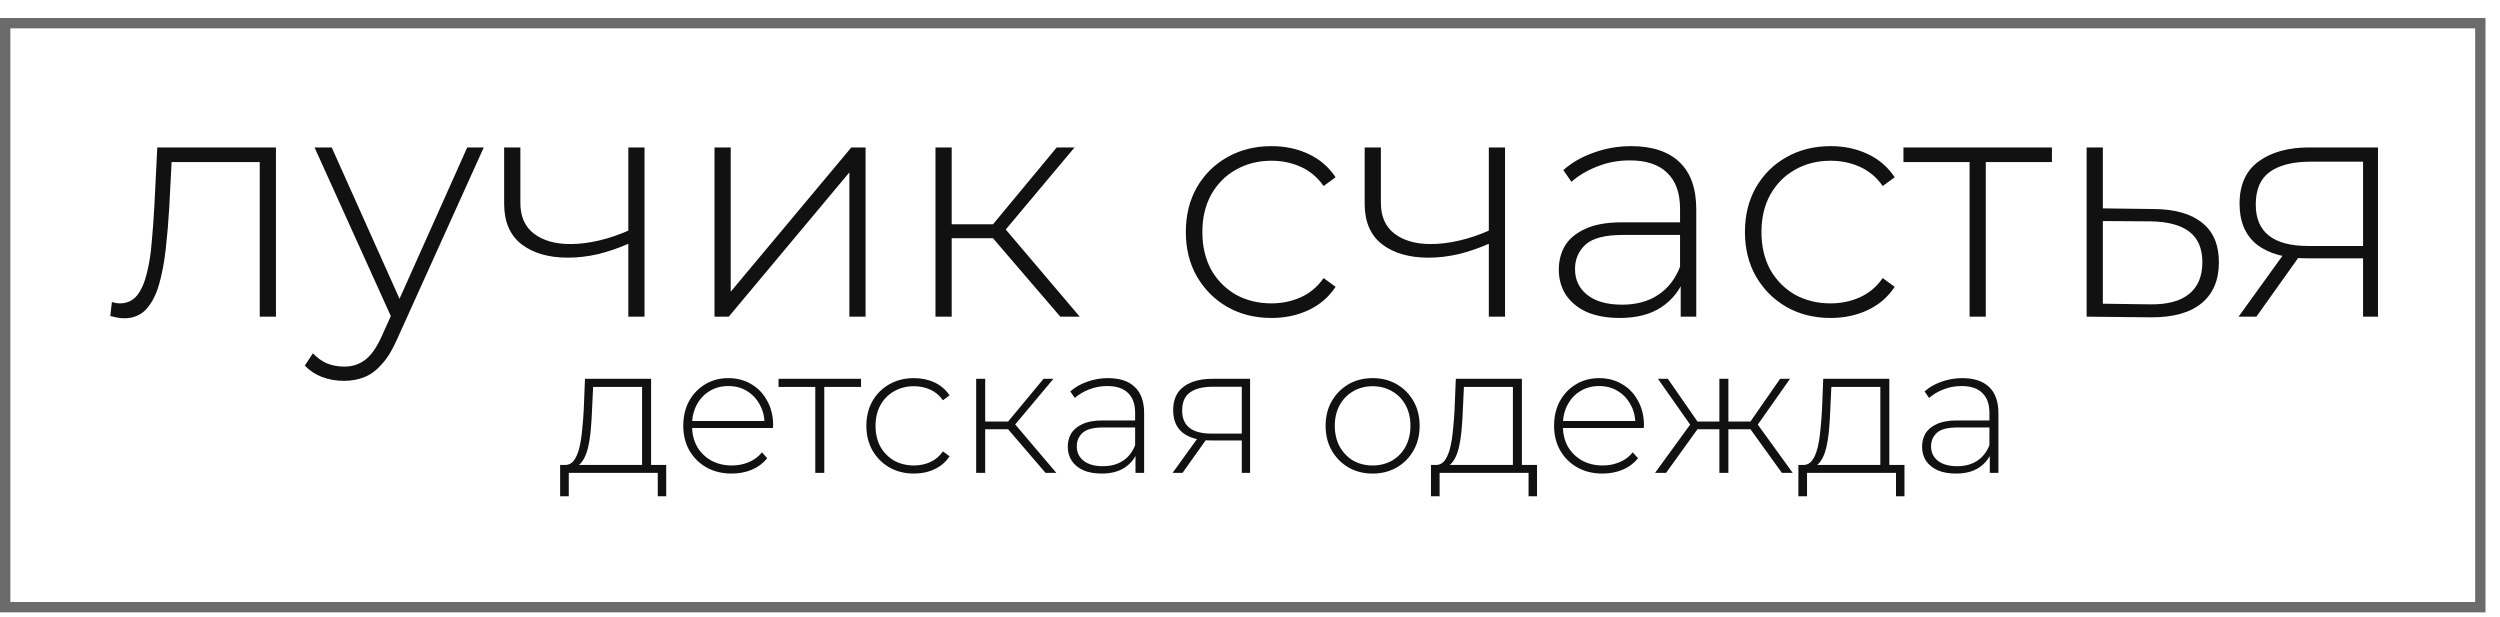
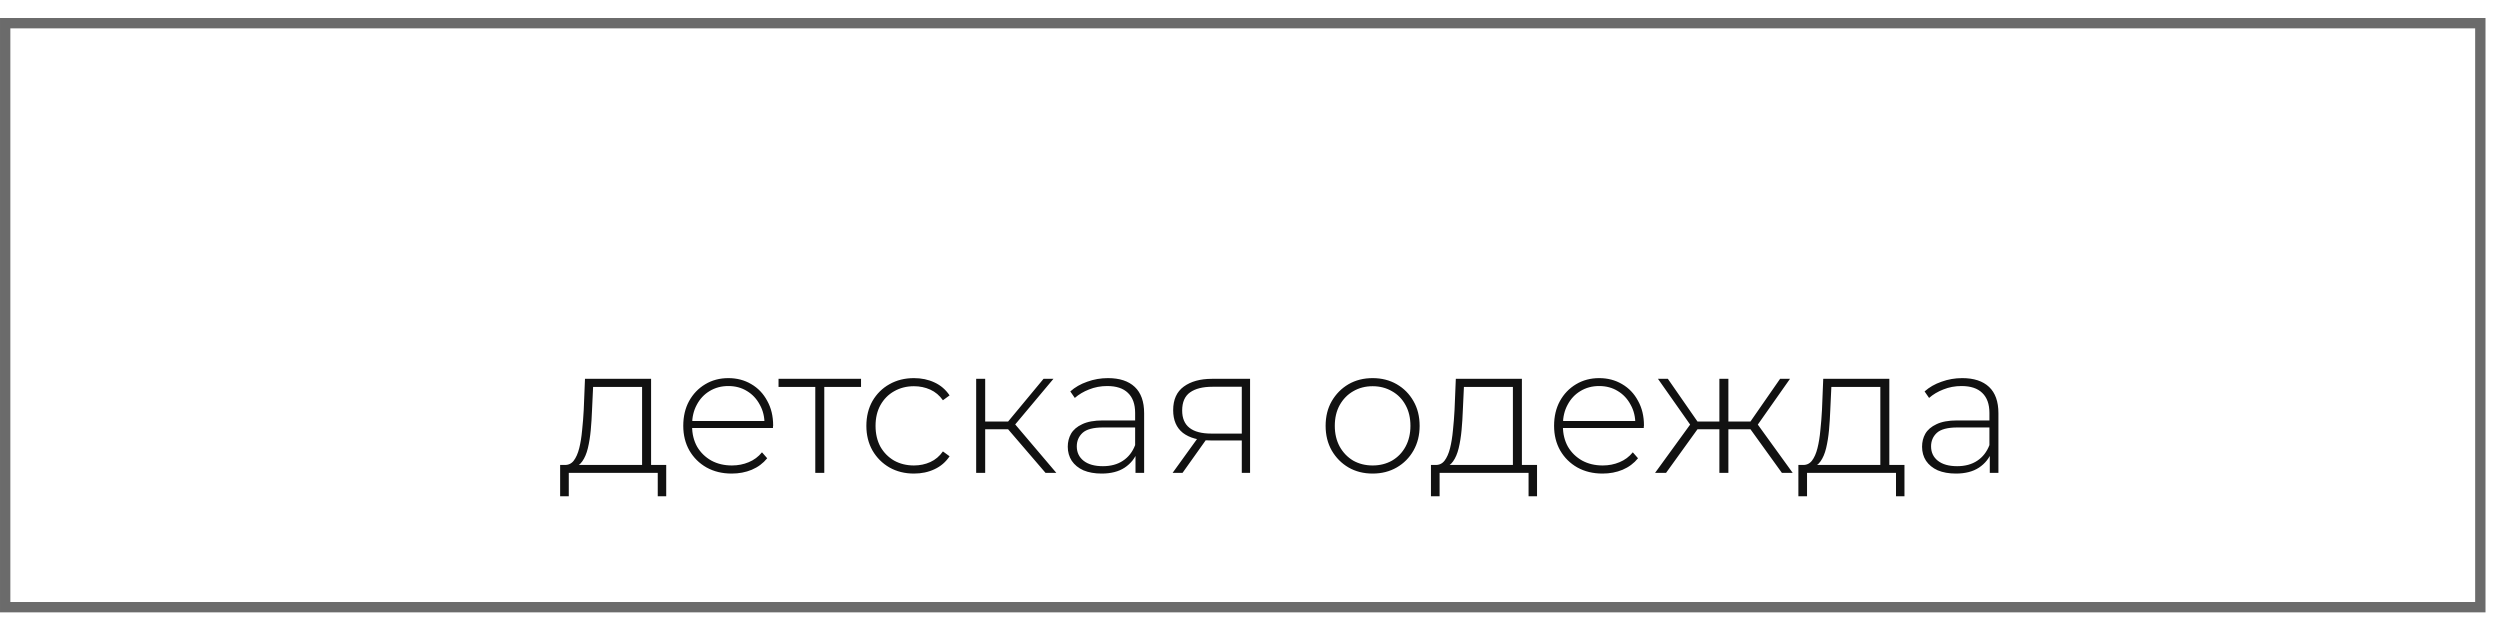
<svg xmlns="http://www.w3.org/2000/svg" width="150" height="37" viewBox="0 0 150 37" fill="none">
  <path d="M38.525 28.112V23.216H35.586L35.521 24.621C35.506 25.017 35.481 25.414 35.445 25.81C35.409 26.199 35.352 26.559 35.272 26.891C35.193 27.215 35.081 27.478 34.937 27.68C34.8 27.881 34.62 27.993 34.397 28.015L33.857 27.896C34.087 27.91 34.275 27.827 34.419 27.647C34.563 27.46 34.674 27.208 34.754 26.891C34.833 26.574 34.89 26.217 34.926 25.821C34.97 25.417 35.002 25.007 35.024 24.589L35.099 22.73H39.065V28.112H38.525ZM33.608 29.776V27.896H39.973V29.776H39.465V28.371H34.127V29.776H33.608ZM43.903 28.414C43.334 28.414 42.83 28.292 42.39 28.047C41.958 27.802 41.616 27.463 41.364 27.031C41.119 26.599 40.996 26.105 40.996 25.551C40.996 24.989 41.111 24.495 41.342 24.07C41.58 23.638 41.904 23.299 42.315 23.054C42.725 22.809 43.186 22.687 43.698 22.687C44.209 22.687 44.667 22.806 45.07 23.044C45.481 23.281 45.801 23.616 46.032 24.049C46.27 24.474 46.389 24.967 46.389 25.529C46.389 25.551 46.385 25.576 46.378 25.605C46.378 25.626 46.378 25.651 46.378 25.68H41.396V25.259H46.086L45.87 25.464C45.877 25.025 45.783 24.632 45.589 24.286C45.402 23.933 45.146 23.659 44.822 23.465C44.498 23.263 44.123 23.162 43.698 23.162C43.28 23.162 42.905 23.263 42.574 23.465C42.25 23.659 41.994 23.933 41.807 24.286C41.619 24.632 41.526 25.028 41.526 25.475V25.572C41.526 26.033 41.627 26.444 41.828 26.804C42.037 27.157 42.322 27.434 42.682 27.636C43.042 27.831 43.453 27.928 43.914 27.928C44.274 27.928 44.609 27.863 44.919 27.733C45.236 27.604 45.502 27.406 45.719 27.139L46.032 27.496C45.787 27.798 45.477 28.029 45.103 28.187C44.735 28.339 44.335 28.414 43.903 28.414ZM48.917 28.371V23.054L49.068 23.216H46.712V22.73H51.662V23.216H49.306L49.457 23.054V28.371H48.917ZM54.835 28.414C54.288 28.414 53.798 28.292 53.365 28.047C52.94 27.802 52.602 27.463 52.349 27.031C52.105 26.599 51.982 26.105 51.982 25.551C51.982 24.989 52.105 24.491 52.349 24.059C52.602 23.627 52.94 23.292 53.365 23.054C53.798 22.809 54.288 22.687 54.835 22.687C55.289 22.687 55.7 22.773 56.067 22.946C56.442 23.119 56.744 23.378 56.975 23.724L56.575 24.016C56.373 23.728 56.121 23.515 55.818 23.378C55.516 23.242 55.188 23.173 54.835 23.173C54.396 23.173 53.999 23.274 53.646 23.476C53.3 23.67 53.027 23.948 52.825 24.308C52.63 24.661 52.533 25.075 52.533 25.551C52.533 26.026 52.63 26.444 52.825 26.804C53.027 27.157 53.3 27.434 53.646 27.636C53.999 27.831 54.396 27.928 54.835 27.928C55.188 27.928 55.516 27.86 55.818 27.723C56.121 27.586 56.373 27.373 56.575 27.085L56.975 27.377C56.744 27.723 56.442 27.982 56.067 28.155C55.7 28.328 55.289 28.414 54.835 28.414ZM62.731 28.371L60.31 25.551L60.764 25.291L63.379 28.371H62.731ZM58.57 28.371V22.73H59.111V28.371H58.57ZM58.938 25.756V25.291H60.71V25.756H58.938ZM60.796 25.605L60.299 25.518L62.612 22.73H63.206L60.796 25.605ZM68.13 28.371V27.085L68.108 26.891V24.773C68.108 24.247 67.964 23.847 67.676 23.573C67.395 23.299 66.981 23.162 66.433 23.162C66.044 23.162 65.68 23.231 65.341 23.368C65.01 23.497 64.726 23.667 64.488 23.876L64.218 23.486C64.499 23.234 64.837 23.04 65.234 22.903C65.63 22.759 66.044 22.687 66.476 22.687C67.175 22.687 67.712 22.863 68.086 23.216C68.461 23.569 68.648 24.095 68.648 24.794V28.371H68.13ZM66.098 28.414C65.68 28.414 65.316 28.349 65.007 28.22C64.704 28.083 64.47 27.892 64.304 27.647C64.146 27.402 64.066 27.121 64.066 26.804C64.066 26.516 64.131 26.257 64.261 26.026C64.398 25.788 64.621 25.597 64.931 25.453C65.241 25.302 65.655 25.226 66.174 25.226H68.249V25.648H66.184C65.601 25.648 65.19 25.756 64.953 25.972C64.722 26.188 64.607 26.458 64.607 26.782C64.607 27.143 64.744 27.431 65.017 27.647C65.291 27.863 65.677 27.971 66.174 27.971C66.649 27.971 67.049 27.863 67.373 27.647C67.705 27.431 67.95 27.117 68.108 26.707L68.259 27.074C68.108 27.485 67.849 27.813 67.481 28.058C67.121 28.295 66.66 28.414 66.098 28.414ZM74.507 28.371V26.296L74.626 26.426H72.627C71.921 26.426 71.37 26.275 70.973 25.972C70.584 25.662 70.39 25.208 70.39 24.61C70.39 23.976 70.602 23.505 71.027 23.195C71.452 22.885 72.014 22.73 72.713 22.73H75.004V28.371H74.507ZM70.357 28.371L71.924 26.199H72.497L70.952 28.371H70.357ZM74.507 26.145V23.044L74.626 23.206H72.746C72.169 23.206 71.723 23.317 71.406 23.541C71.089 23.764 70.93 24.128 70.93 24.632C70.93 25.554 71.514 26.015 72.681 26.015H74.626L74.507 26.145ZM82.357 28.414C81.817 28.414 81.334 28.292 80.909 28.047C80.491 27.802 80.156 27.463 79.904 27.031C79.659 26.599 79.537 26.105 79.537 25.551C79.537 24.989 79.659 24.495 79.904 24.07C80.156 23.638 80.491 23.299 80.909 23.054C81.334 22.809 81.817 22.687 82.357 22.687C82.897 22.687 83.38 22.809 83.805 23.054C84.23 23.299 84.565 23.638 84.81 24.07C85.055 24.495 85.178 24.989 85.178 25.551C85.178 26.105 85.055 26.599 84.81 27.031C84.565 27.463 84.23 27.802 83.805 28.047C83.38 28.292 82.897 28.414 82.357 28.414ZM82.357 27.928C82.789 27.928 83.178 27.831 83.524 27.636C83.87 27.434 84.14 27.154 84.335 26.793C84.529 26.433 84.626 26.019 84.626 25.551C84.626 25.075 84.529 24.661 84.335 24.308C84.14 23.948 83.87 23.67 83.524 23.476C83.178 23.274 82.789 23.173 82.357 23.173C81.925 23.173 81.536 23.274 81.19 23.476C80.852 23.67 80.581 23.948 80.38 24.308C80.185 24.661 80.088 25.075 80.088 25.551C80.088 26.019 80.185 26.433 80.38 26.793C80.581 27.154 80.852 27.434 81.19 27.636C81.536 27.831 81.925 27.928 82.357 27.928ZM90.774 28.112V23.216H87.835L87.77 24.621C87.756 25.017 87.73 25.414 87.694 25.81C87.658 26.199 87.601 26.559 87.521 26.891C87.442 27.215 87.331 27.478 87.186 27.68C87.049 27.881 86.869 27.993 86.646 28.015L86.106 27.896C86.336 27.91 86.524 27.827 86.668 27.647C86.812 27.46 86.924 27.208 87.003 26.891C87.082 26.574 87.14 26.217 87.176 25.821C87.219 25.417 87.251 25.007 87.273 24.589L87.349 22.73H91.314V28.112H90.774ZM85.857 29.776V27.896H92.222V29.776H91.714V28.371H86.376V29.776H85.857ZM96.152 28.414C95.583 28.414 95.079 28.292 94.639 28.047C94.207 27.802 93.865 27.463 93.613 27.031C93.368 26.599 93.245 26.105 93.245 25.551C93.245 24.989 93.361 24.495 93.591 24.07C93.829 23.638 94.153 23.299 94.564 23.054C94.974 22.809 95.436 22.687 95.947 22.687C96.459 22.687 96.916 22.806 97.319 23.044C97.73 23.281 98.051 23.616 98.281 24.049C98.519 24.474 98.638 24.967 98.638 25.529C98.638 25.551 98.634 25.576 98.627 25.605C98.627 25.626 98.627 25.651 98.627 25.68H93.645V25.259H98.335L98.119 25.464C98.126 25.025 98.033 24.632 97.838 24.286C97.651 23.933 97.395 23.659 97.071 23.465C96.747 23.263 96.372 23.162 95.947 23.162C95.529 23.162 95.154 23.263 94.823 23.465C94.499 23.659 94.243 23.933 94.056 24.286C93.868 24.632 93.775 25.028 93.775 25.475V25.572C93.775 26.033 93.876 26.444 94.077 26.804C94.286 27.157 94.571 27.434 94.931 27.636C95.291 27.831 95.702 27.928 96.163 27.928C96.523 27.928 96.858 27.863 97.168 27.733C97.485 27.604 97.752 27.406 97.968 27.139L98.281 27.496C98.036 27.798 97.726 28.029 97.352 28.187C96.984 28.339 96.585 28.414 96.152 28.414ZM106.913 28.371L104.881 25.551L105.335 25.291L107.561 28.371H106.913ZM103.519 25.756V25.291H105.27V25.756H103.519ZM105.378 25.605L104.87 25.518L106.805 22.73H107.399L105.378 25.605ZM99.964 28.371H99.305L101.542 25.291L101.996 25.551L99.964 28.371ZM103.703 28.371H103.163V22.73H103.703V28.371ZM103.336 25.756H101.596V25.291H103.336V25.756ZM101.499 25.605L99.478 22.73H100.072L102.006 25.518L101.499 25.605ZM112.82 28.112V23.216H109.881L109.816 24.621C109.801 25.017 109.776 25.414 109.74 25.81C109.704 26.199 109.646 26.559 109.567 26.891C109.488 27.215 109.376 27.478 109.232 27.68C109.095 27.881 108.915 27.993 108.692 28.015L108.152 27.896C108.382 27.91 108.569 27.827 108.713 27.647C108.858 27.46 108.969 27.208 109.048 26.891C109.128 26.574 109.185 26.217 109.221 25.821C109.265 25.417 109.297 25.007 109.319 24.589L109.394 22.73H113.36V28.112H112.82ZM107.903 29.776V27.896H114.268V29.776H113.76V28.371H108.422V29.776H107.903ZM119.387 28.371V27.085L119.365 26.891V24.773C119.365 24.247 119.221 23.847 118.933 23.573C118.652 23.299 118.238 23.162 117.69 23.162C117.301 23.162 116.937 23.231 116.599 23.368C116.267 23.497 115.983 23.667 115.745 23.876L115.475 23.486C115.756 23.234 116.094 23.04 116.491 22.903C116.887 22.759 117.301 22.687 117.733 22.687C118.432 22.687 118.969 22.863 119.344 23.216C119.718 23.569 119.905 24.095 119.905 24.794V28.371H119.387ZM117.355 28.414C116.937 28.414 116.573 28.349 116.264 28.22C115.961 28.083 115.727 27.892 115.561 27.647C115.403 27.402 115.324 27.121 115.324 26.804C115.324 26.516 115.388 26.257 115.518 26.026C115.655 25.788 115.878 25.597 116.188 25.453C116.498 25.302 116.912 25.226 117.431 25.226H119.506V25.648H117.442C116.858 25.648 116.447 25.756 116.21 25.972C115.979 26.188 115.864 26.458 115.864 26.782C115.864 27.143 116.001 27.431 116.274 27.647C116.548 27.863 116.934 27.971 117.431 27.971C117.906 27.971 118.306 27.863 118.63 27.647C118.962 27.431 119.207 27.117 119.365 26.707L119.516 27.074C119.365 27.485 119.106 27.813 118.738 28.058C118.378 28.295 117.917 28.414 117.355 28.414Z" fill="#111111" />
-   <path d="M6.617 18.961L6.714 18.125C6.792 18.138 6.87 18.157 6.948 18.183C7.038 18.196 7.116 18.203 7.181 18.203C7.622 18.203 7.972 18.04 8.231 17.716C8.491 17.379 8.685 16.932 8.815 16.374C8.958 15.816 9.055 15.188 9.107 14.487C9.172 13.787 9.223 13.074 9.262 12.348L9.437 8.846H16.557V19H15.584V9.41L15.857 9.722H10.06L10.313 9.391L10.157 12.425C10.105 13.307 10.034 14.15 9.943 14.954C9.852 15.758 9.716 16.471 9.535 17.094C9.353 17.716 9.094 18.209 8.757 18.572C8.419 18.922 7.985 19.097 7.453 19.097C7.324 19.097 7.187 19.084 7.045 19.058C6.915 19.032 6.772 19 6.617 18.961ZM20.642 22.851C20.175 22.851 19.734 22.774 19.319 22.618C18.917 22.462 18.574 22.235 18.288 21.937L18.775 21.198C19.034 21.47 19.313 21.671 19.611 21.801C19.922 21.931 20.273 21.996 20.662 21.996C21.128 21.996 21.537 21.866 21.887 21.607C22.25 21.347 22.587 20.874 22.898 20.187L23.599 18.63L23.735 18.455L28.034 8.846H29.026L23.813 20.381C23.54 21.003 23.242 21.49 22.918 21.84C22.607 22.203 22.263 22.462 21.887 22.618C21.511 22.774 21.096 22.851 20.642 22.851ZM23.579 19.253L18.872 8.846H19.903L24.182 18.397L23.579 19.253ZM37.797 14.585C37.161 14.87 36.526 15.09 35.89 15.246C35.268 15.389 34.665 15.46 34.081 15.46C32.927 15.46 32 15.194 31.3 14.662C30.599 14.118 30.249 13.307 30.249 12.231V8.846H31.222V12.172C31.222 12.989 31.494 13.605 32.039 14.02C32.584 14.435 33.31 14.643 34.217 14.643C34.762 14.643 35.339 14.572 35.949 14.429C36.558 14.286 37.181 14.072 37.816 13.787L37.797 14.585ZM37.699 19V8.846H38.672V19H37.699ZM42.87 19V8.846H43.843V17.502L51.079 8.846H51.934V19H50.962V10.344L43.726 19H42.87ZM63.618 19L59.261 13.923L60.078 13.456L64.785 19H63.618ZM56.129 19V8.846H57.102V19H56.129ZM56.79 14.293V13.456H59.98V14.293H56.79ZM60.136 14.02L59.241 13.865L63.404 8.846H64.474L60.136 14.02ZM76.285 19.078C75.299 19.078 74.418 18.857 73.639 18.416C72.874 17.976 72.265 17.366 71.811 16.588C71.37 15.81 71.15 14.922 71.15 13.923C71.15 12.912 71.37 12.017 71.811 11.239C72.265 10.461 72.874 9.858 73.639 9.43C74.418 8.989 75.299 8.768 76.285 8.768C77.102 8.768 77.841 8.924 78.502 9.235C79.177 9.546 79.721 10.013 80.136 10.636L79.417 11.161C79.053 10.642 78.6 10.26 78.055 10.013C77.51 9.767 76.92 9.644 76.285 9.644C75.494 9.644 74.781 9.825 74.145 10.188C73.523 10.539 73.03 11.038 72.667 11.686C72.317 12.322 72.142 13.067 72.142 13.923C72.142 14.779 72.317 15.531 72.667 16.18C73.03 16.815 73.523 17.314 74.145 17.677C74.781 18.027 75.494 18.203 76.285 18.203C76.92 18.203 77.51 18.079 78.055 17.833C78.6 17.587 79.053 17.204 79.417 16.685L80.136 17.21C79.721 17.833 79.177 18.3 78.502 18.611C77.841 18.922 77.102 19.078 76.285 19.078ZM89.427 14.585C88.792 14.87 88.156 15.09 87.521 15.246C86.898 15.389 86.296 15.46 85.712 15.46C84.558 15.46 83.631 15.194 82.93 14.662C82.23 14.118 81.88 13.307 81.88 12.231V8.846H82.853V12.172C82.853 12.989 83.125 13.605 83.67 14.02C84.214 14.435 84.94 14.643 85.848 14.643C86.393 14.643 86.97 14.572 87.579 14.429C88.189 14.286 88.811 14.072 89.447 13.787L89.427 14.585ZM89.33 19V8.846H90.303V19H89.33ZM100.842 19V16.685L100.803 16.335V12.523C100.803 11.576 100.544 10.856 100.025 10.363C99.519 9.871 98.774 9.624 97.788 9.624C97.088 9.624 96.433 9.747 95.823 9.994C95.227 10.227 94.715 10.532 94.287 10.908L93.8 10.208C94.306 9.754 94.916 9.404 95.629 9.157C96.342 8.898 97.088 8.768 97.866 8.768C99.124 8.768 100.09 9.086 100.764 9.722C101.438 10.357 101.776 11.304 101.776 12.562V19H100.842ZM97.185 19.078C96.433 19.078 95.778 18.961 95.22 18.728C94.676 18.481 94.254 18.138 93.956 17.697C93.671 17.256 93.528 16.75 93.528 16.18C93.528 15.661 93.645 15.194 93.878 14.779C94.125 14.351 94.527 14.007 95.084 13.748C95.642 13.476 96.388 13.339 97.321 13.339H101.056V14.098H97.341C96.29 14.098 95.551 14.293 95.123 14.682C94.708 15.071 94.501 15.557 94.501 16.141C94.501 16.789 94.747 17.308 95.24 17.697C95.733 18.086 96.426 18.28 97.321 18.28C98.177 18.28 98.897 18.086 99.48 17.697C100.077 17.308 100.518 16.744 100.803 16.004L101.075 16.666C100.803 17.405 100.336 17.995 99.675 18.436C99.026 18.864 98.197 19.078 97.185 19.078ZM109.832 19.078C108.846 19.078 107.964 18.857 107.186 18.416C106.421 17.976 105.812 17.366 105.358 16.588C104.917 15.81 104.696 14.922 104.696 13.923C104.696 12.912 104.917 12.017 105.358 11.239C105.812 10.461 106.421 9.858 107.186 9.43C107.964 8.989 108.846 8.768 109.832 8.768C110.649 8.768 111.388 8.924 112.049 9.235C112.723 9.546 113.268 10.013 113.683 10.636L112.963 11.161C112.6 10.642 112.146 10.26 111.602 10.013C111.057 9.767 110.467 9.644 109.832 9.644C109.041 9.644 108.327 9.825 107.692 10.188C107.069 10.539 106.577 11.038 106.214 11.686C105.863 12.322 105.688 13.067 105.688 13.923C105.688 14.779 105.863 15.531 106.214 16.18C106.577 16.815 107.069 17.314 107.692 17.677C108.327 18.027 109.041 18.203 109.832 18.203C110.467 18.203 111.057 18.079 111.602 17.833C112.146 17.587 112.6 17.204 112.963 16.685L113.683 17.21C113.268 17.833 112.723 18.3 112.049 18.611C111.388 18.922 110.649 19.078 109.832 19.078ZM118.175 19V9.43L118.447 9.722H114.207V8.846H123.116V9.722H118.875L119.147 9.43V19H118.175ZM129.263 12.542C130.521 12.555 131.481 12.834 132.142 13.378C132.804 13.91 133.134 14.695 133.134 15.732C133.134 16.808 132.784 17.632 132.084 18.203C131.384 18.773 130.366 19.052 129.03 19.039L125.198 19V8.846H126.171V12.503L129.263 12.542ZM129.011 18.261C130.048 18.274 130.826 18.066 131.345 17.638C131.876 17.21 132.142 16.575 132.142 15.732C132.142 14.915 131.883 14.306 131.364 13.904C130.845 13.502 130.061 13.294 129.011 13.281L126.171 13.262V18.222L129.011 18.261ZM141.784 19V15.265L141.998 15.499H138.399C137.129 15.499 136.136 15.226 135.423 14.682C134.723 14.124 134.373 13.307 134.373 12.231C134.373 11.09 134.755 10.24 135.52 9.683C136.286 9.125 137.297 8.846 138.555 8.846H142.679V19H141.784ZM134.314 19L137.135 15.09H138.166L135.384 19H134.314ZM141.784 14.993V9.41L141.998 9.702H138.613C137.576 9.702 136.772 9.903 136.201 10.305C135.631 10.707 135.345 11.362 135.345 12.27C135.345 13.93 136.396 14.759 138.497 14.759H141.998L141.784 14.993Z" fill="#111111" />
  <rect x="0.311" y="1.391" width="148.509" height="35.04" stroke="#6B6B6B" stroke-width="0.621" />
</svg>